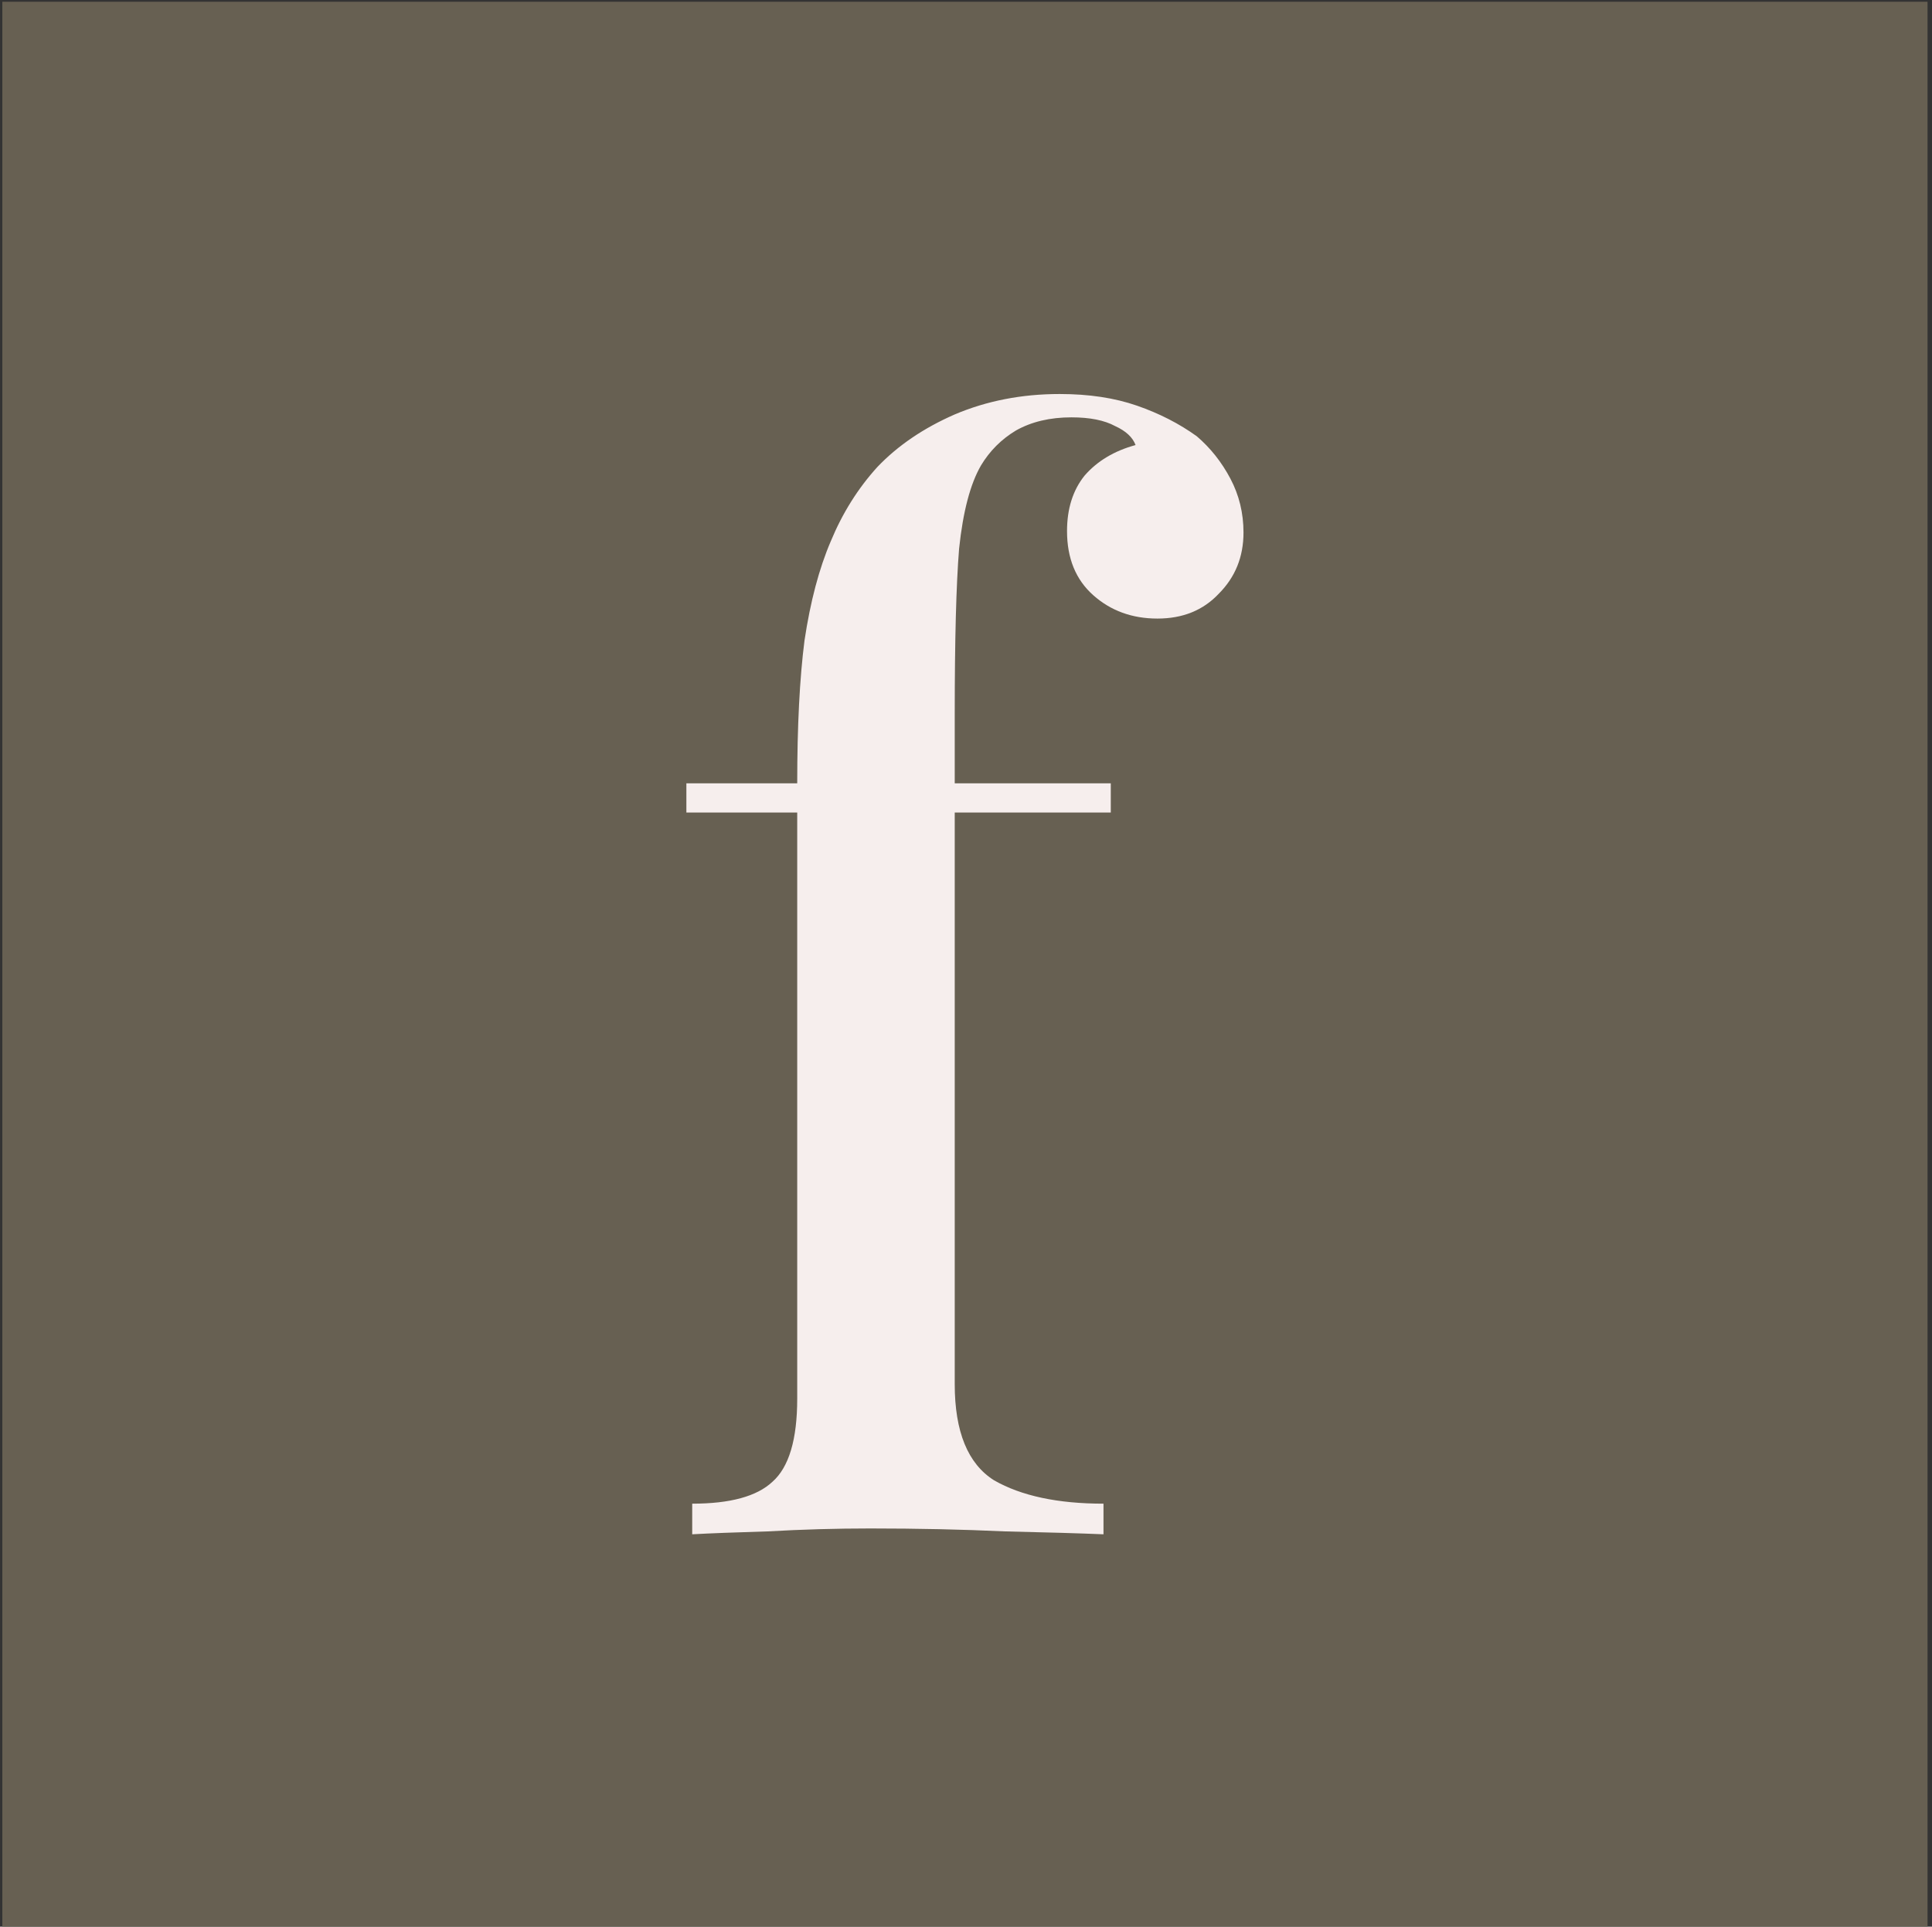
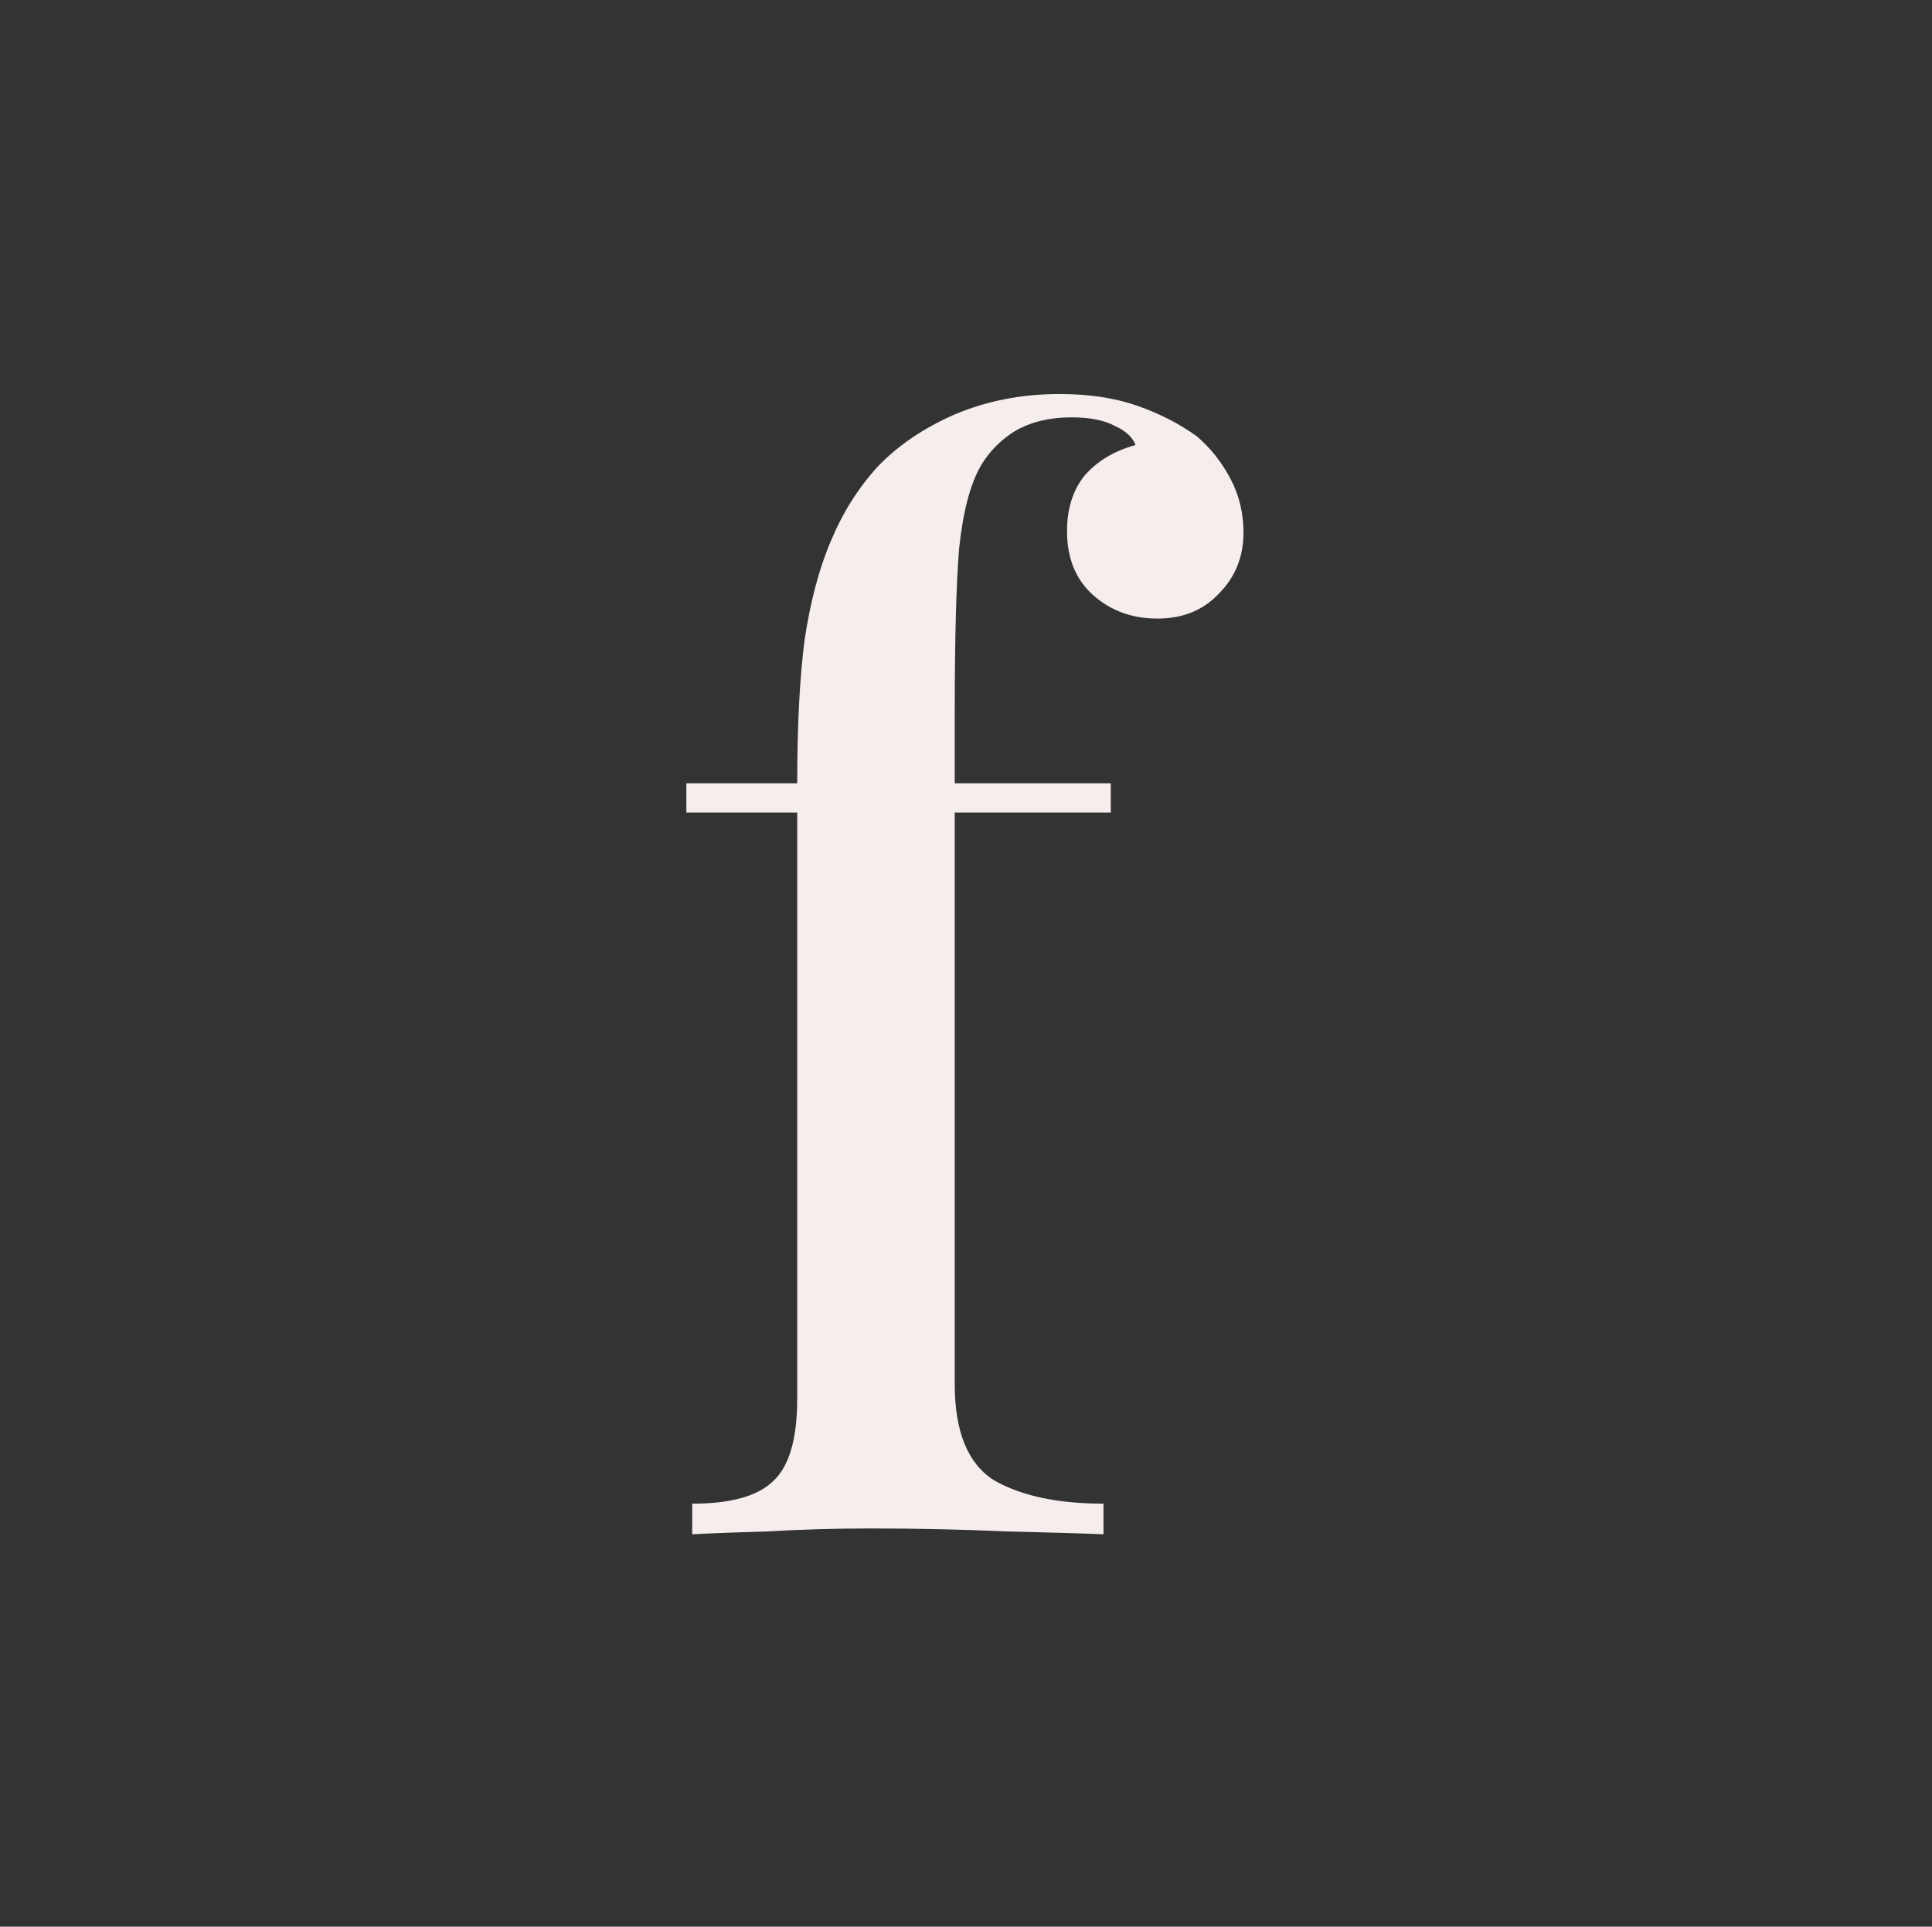
<svg xmlns="http://www.w3.org/2000/svg" width="390" height="389" viewBox="0 0 390 389" fill="none">
  <rect x="0" y="0" width="390" height="389" fill="#333333" stroke="none" />
-   <rect x="0.471" y="0.35" width="388.629" height="388.629" fill="#676052" />
  <path d="M213.922 79.552C219.81 79.552 225.011 80.338 229.525 81.908C234.039 83.478 238.063 85.539 241.596 88.09C244.344 90.445 246.601 93.291 248.367 96.628C250.133 99.964 251.017 103.595 251.017 107.521C251.017 112.427 249.348 116.549 246.012 119.886C242.872 123.222 238.75 124.891 233.647 124.891C228.544 124.891 224.226 123.32 220.693 120.18C217.16 117.04 215.394 112.722 215.394 107.226C215.394 102.712 216.572 98.983 218.927 96.039C221.478 93.095 224.913 91.034 229.231 89.856C228.642 88.286 227.268 87.011 225.109 86.029C222.95 84.852 220.006 84.263 216.277 84.263C211.959 84.263 208.23 85.146 205.09 86.912C202.146 88.679 199.791 91.034 198.024 93.978C195.865 97.707 194.393 103.301 193.608 110.759C193.019 118.021 192.725 129.208 192.725 144.321V158.158H224.226V164.046H192.725V279.452C192.725 289.069 195.374 295.546 200.674 298.883C206.169 302.023 213.529 303.593 222.754 303.593V309.776C218.044 309.579 211.37 309.383 202.735 309.187C194.295 308.794 185.267 308.598 175.649 308.598C168.78 308.598 161.911 308.794 155.041 309.187C148.368 309.383 143.265 309.579 139.732 309.776V303.593C147.387 303.593 152.784 302.121 155.924 299.177C159.261 296.233 160.929 290.639 160.929 282.396V164.046H138.555V158.158H160.929C160.929 146.578 161.42 136.961 162.401 129.307C163.579 121.456 165.345 114.783 167.701 109.287C170.056 103.595 173.196 98.591 177.121 94.273C181.243 89.955 186.444 86.422 192.725 83.674C199.202 80.926 206.267 79.552 213.922 79.552Z" fill="#F6EEED" />
</svg>